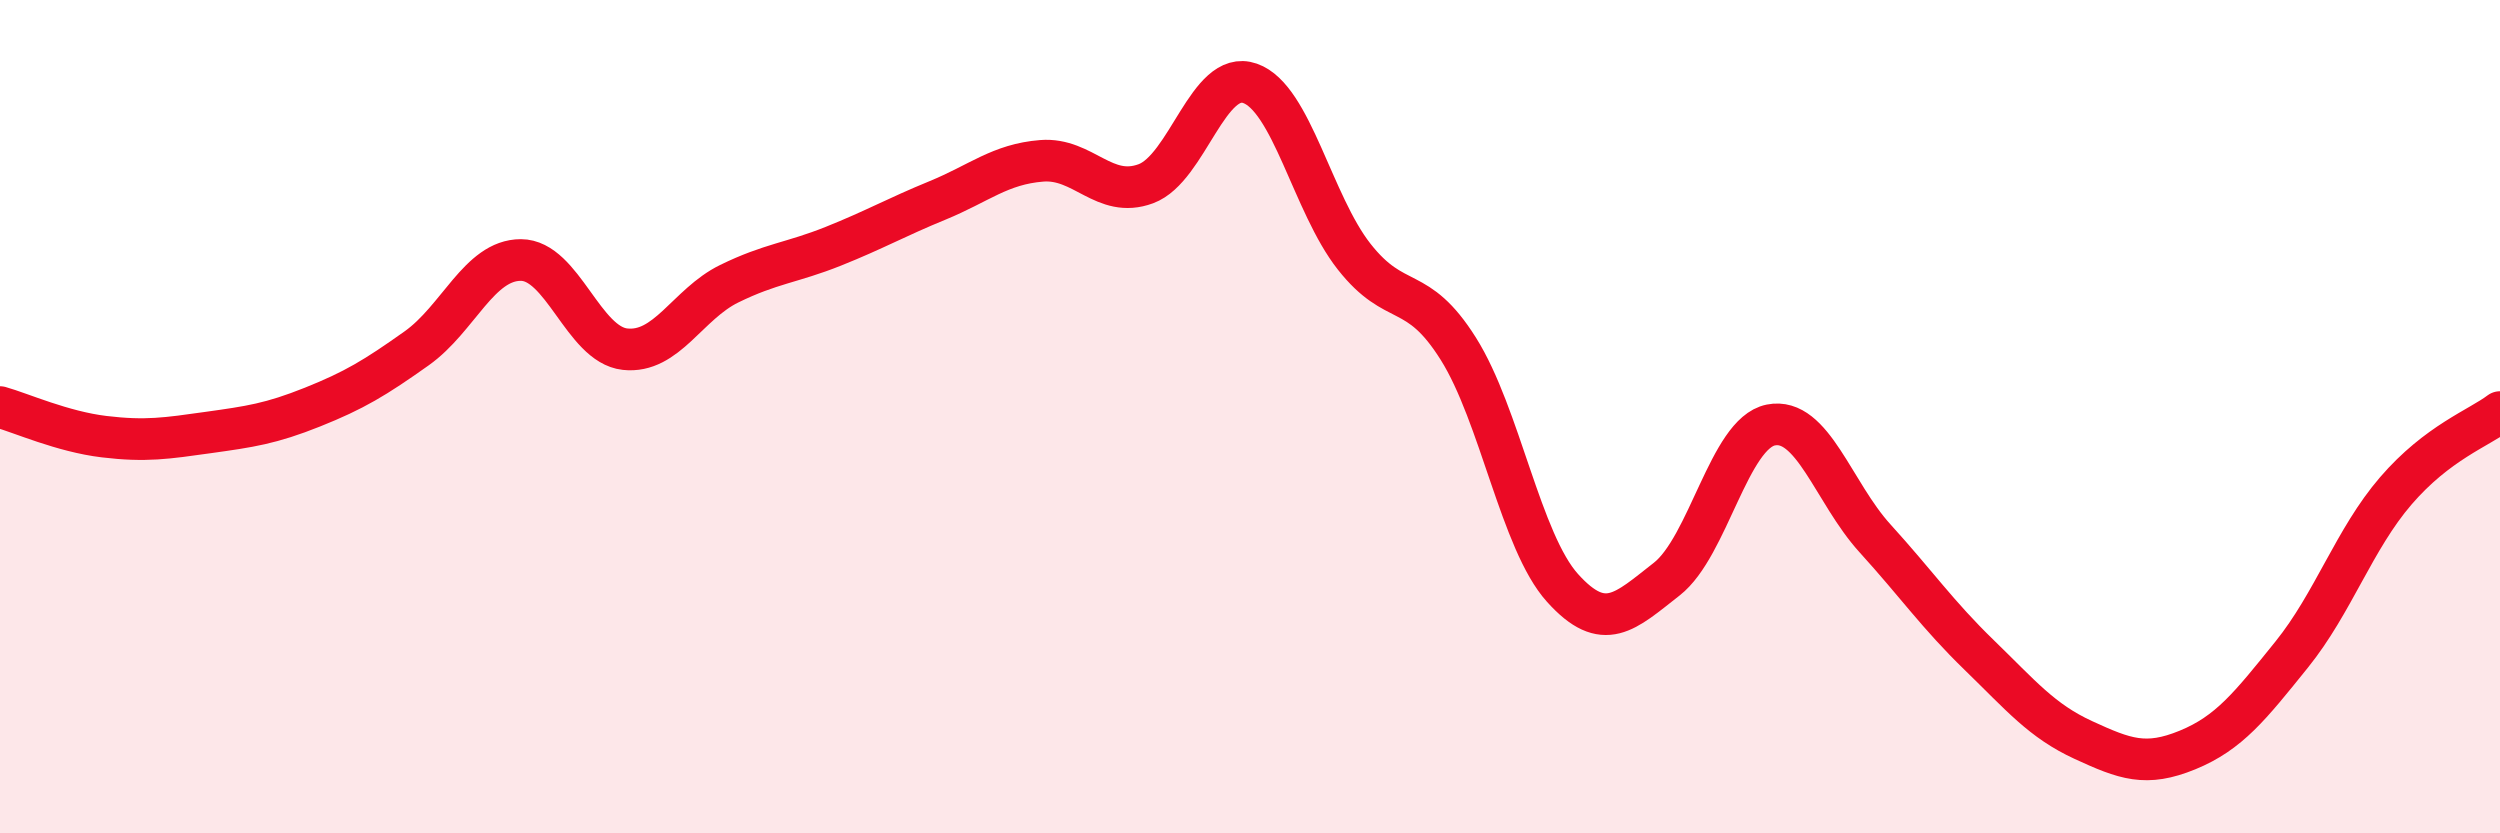
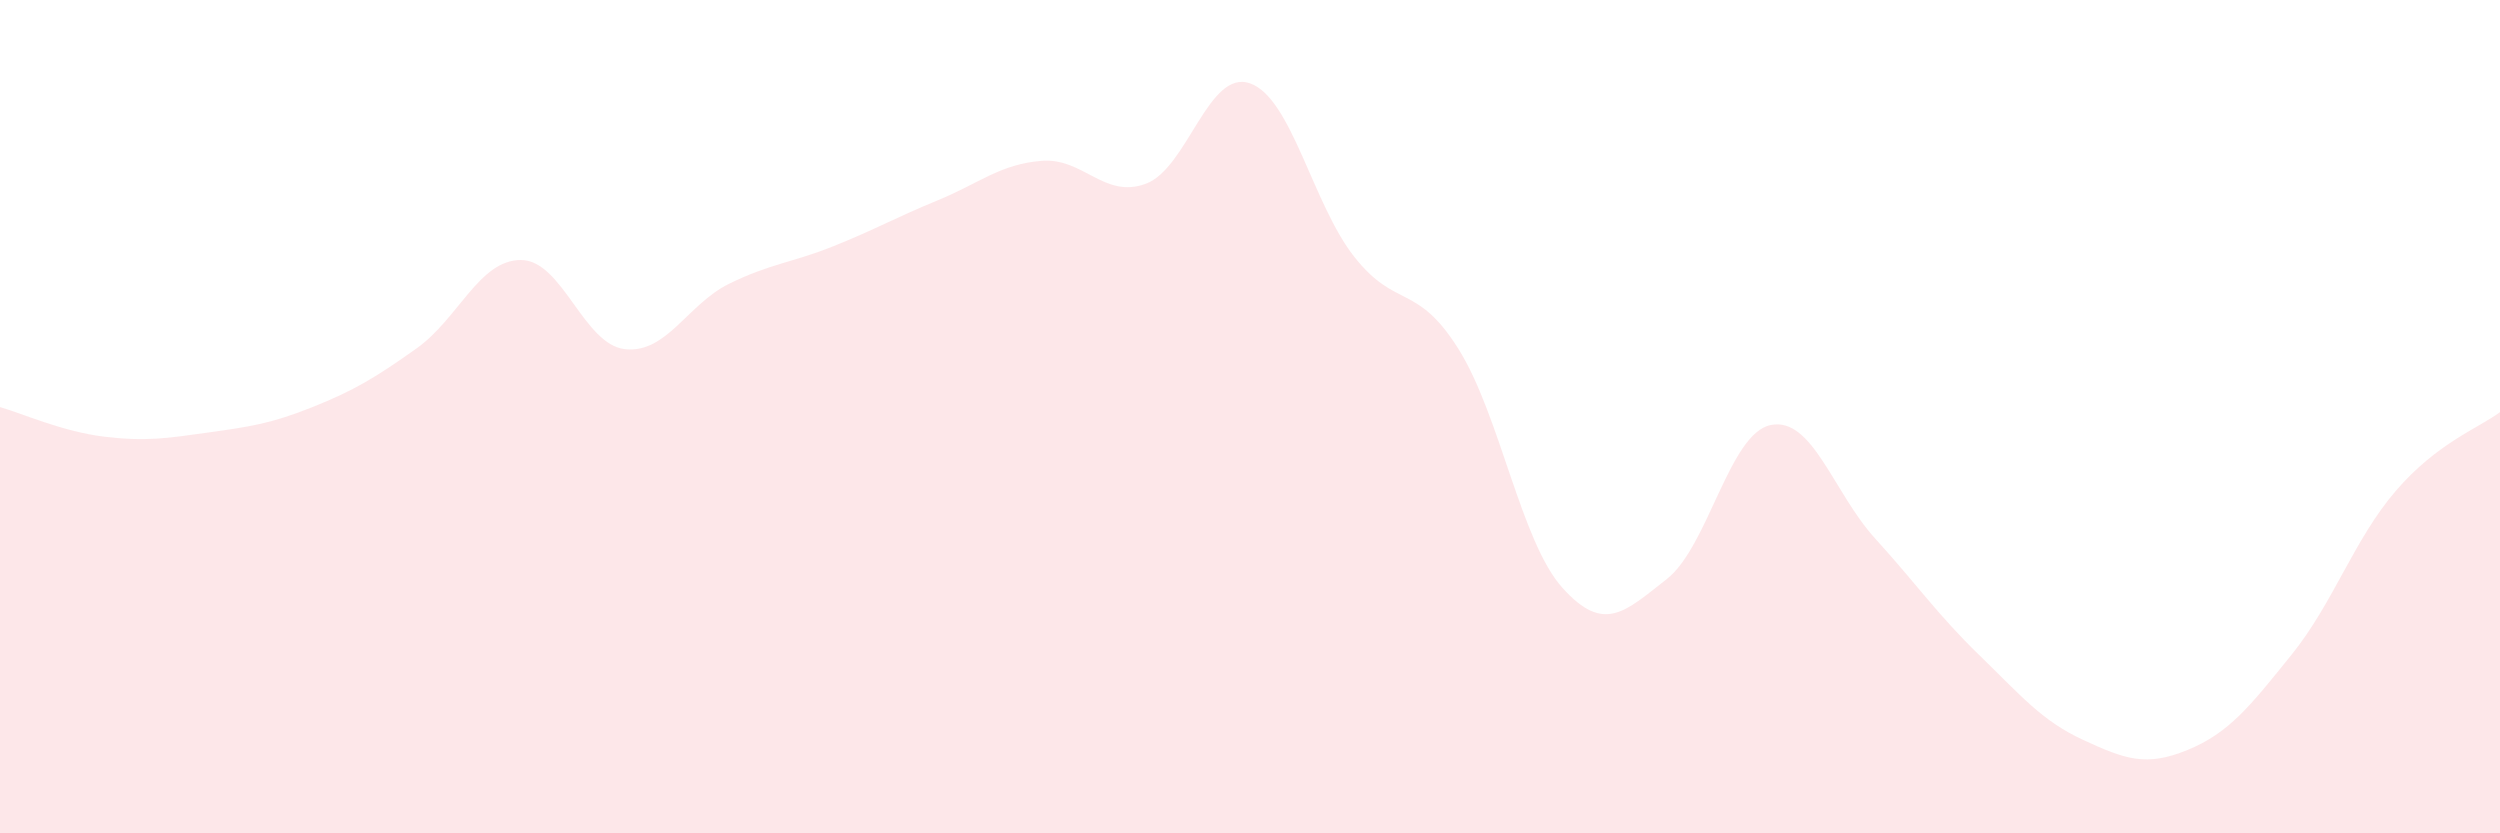
<svg xmlns="http://www.w3.org/2000/svg" width="60" height="20" viewBox="0 0 60 20">
  <path d="M 0,9.77 C 0.5,9.91 1.5,10.36 2.5,10.48 C 3.5,10.6 4,10.52 5,10.38 C 6,10.24 6.5,10.17 7.5,9.77 C 8.5,9.37 9,9.07 10,8.36 C 11,7.65 11.5,6.24 12.5,6.24 C 13.5,6.24 14,8.27 15,8.38 C 16,8.49 16.5,7.3 17.5,6.81 C 18.5,6.32 19,6.31 20,5.91 C 21,5.51 21.5,5.22 22.5,4.81 C 23.5,4.4 24,3.94 25,3.86 C 26,3.78 26.5,4.78 27.5,4.41 C 28.5,4.04 29,1.65 30,2 C 31,2.35 31.5,4.89 32.5,6.16 C 33.5,7.43 34,6.78 35,8.37 C 36,9.96 36.5,13 37.5,14.11 C 38.5,15.22 39,14.68 40,13.9 C 41,13.12 41.5,10.4 42.5,10.2 C 43.5,10 44,11.82 45,12.92 C 46,14.02 46.5,14.75 47.5,15.72 C 48.5,16.69 49,17.3 50,17.76 C 51,18.22 51.5,18.41 52.5,18 C 53.5,17.59 54,16.95 55,15.71 C 56,14.47 56.5,12.94 57.5,11.78 C 58.5,10.62 59.5,10.27 60,9.89L60 20L0 20Z" fill="#EB0A25" opacity="0.1" stroke-linecap="round" stroke-linejoin="round" />
-   <path d="M 0,9.77 C 0.5,9.91 1.5,10.36 2.5,10.48 C 3.5,10.6 4,10.52 5,10.38 C 6,10.24 6.5,10.17 7.5,9.77 C 8.5,9.37 9,9.07 10,8.36 C 11,7.65 11.5,6.24 12.5,6.24 C 13.5,6.24 14,8.27 15,8.38 C 16,8.49 16.5,7.3 17.5,6.81 C 18.5,6.32 19,6.31 20,5.91 C 21,5.51 21.5,5.22 22.5,4.81 C 23.5,4.4 24,3.94 25,3.86 C 26,3.78 26.5,4.78 27.5,4.41 C 28.5,4.04 29,1.65 30,2 C 31,2.35 31.5,4.89 32.5,6.16 C 33.5,7.43 34,6.78 35,8.37 C 36,9.96 36.5,13 37.5,14.11 C 38.5,15.22 39,14.68 40,13.9 C 41,13.12 41.5,10.4 42.5,10.2 C 43.5,10 44,11.82 45,12.92 C 46,14.02 46.5,14.75 47.5,15.72 C 48.5,16.69 49,17.3 50,17.76 C 51,18.22 51.5,18.41 52.5,18 C 53.5,17.59 54,16.95 55,15.71 C 56,14.47 56.5,12.94 57.5,11.78 C 58.5,10.62 59.5,10.27 60,9.89" stroke="#EB0A25" stroke-width="1" fill="none" stroke-linecap="round" stroke-linejoin="round" />
</svg>